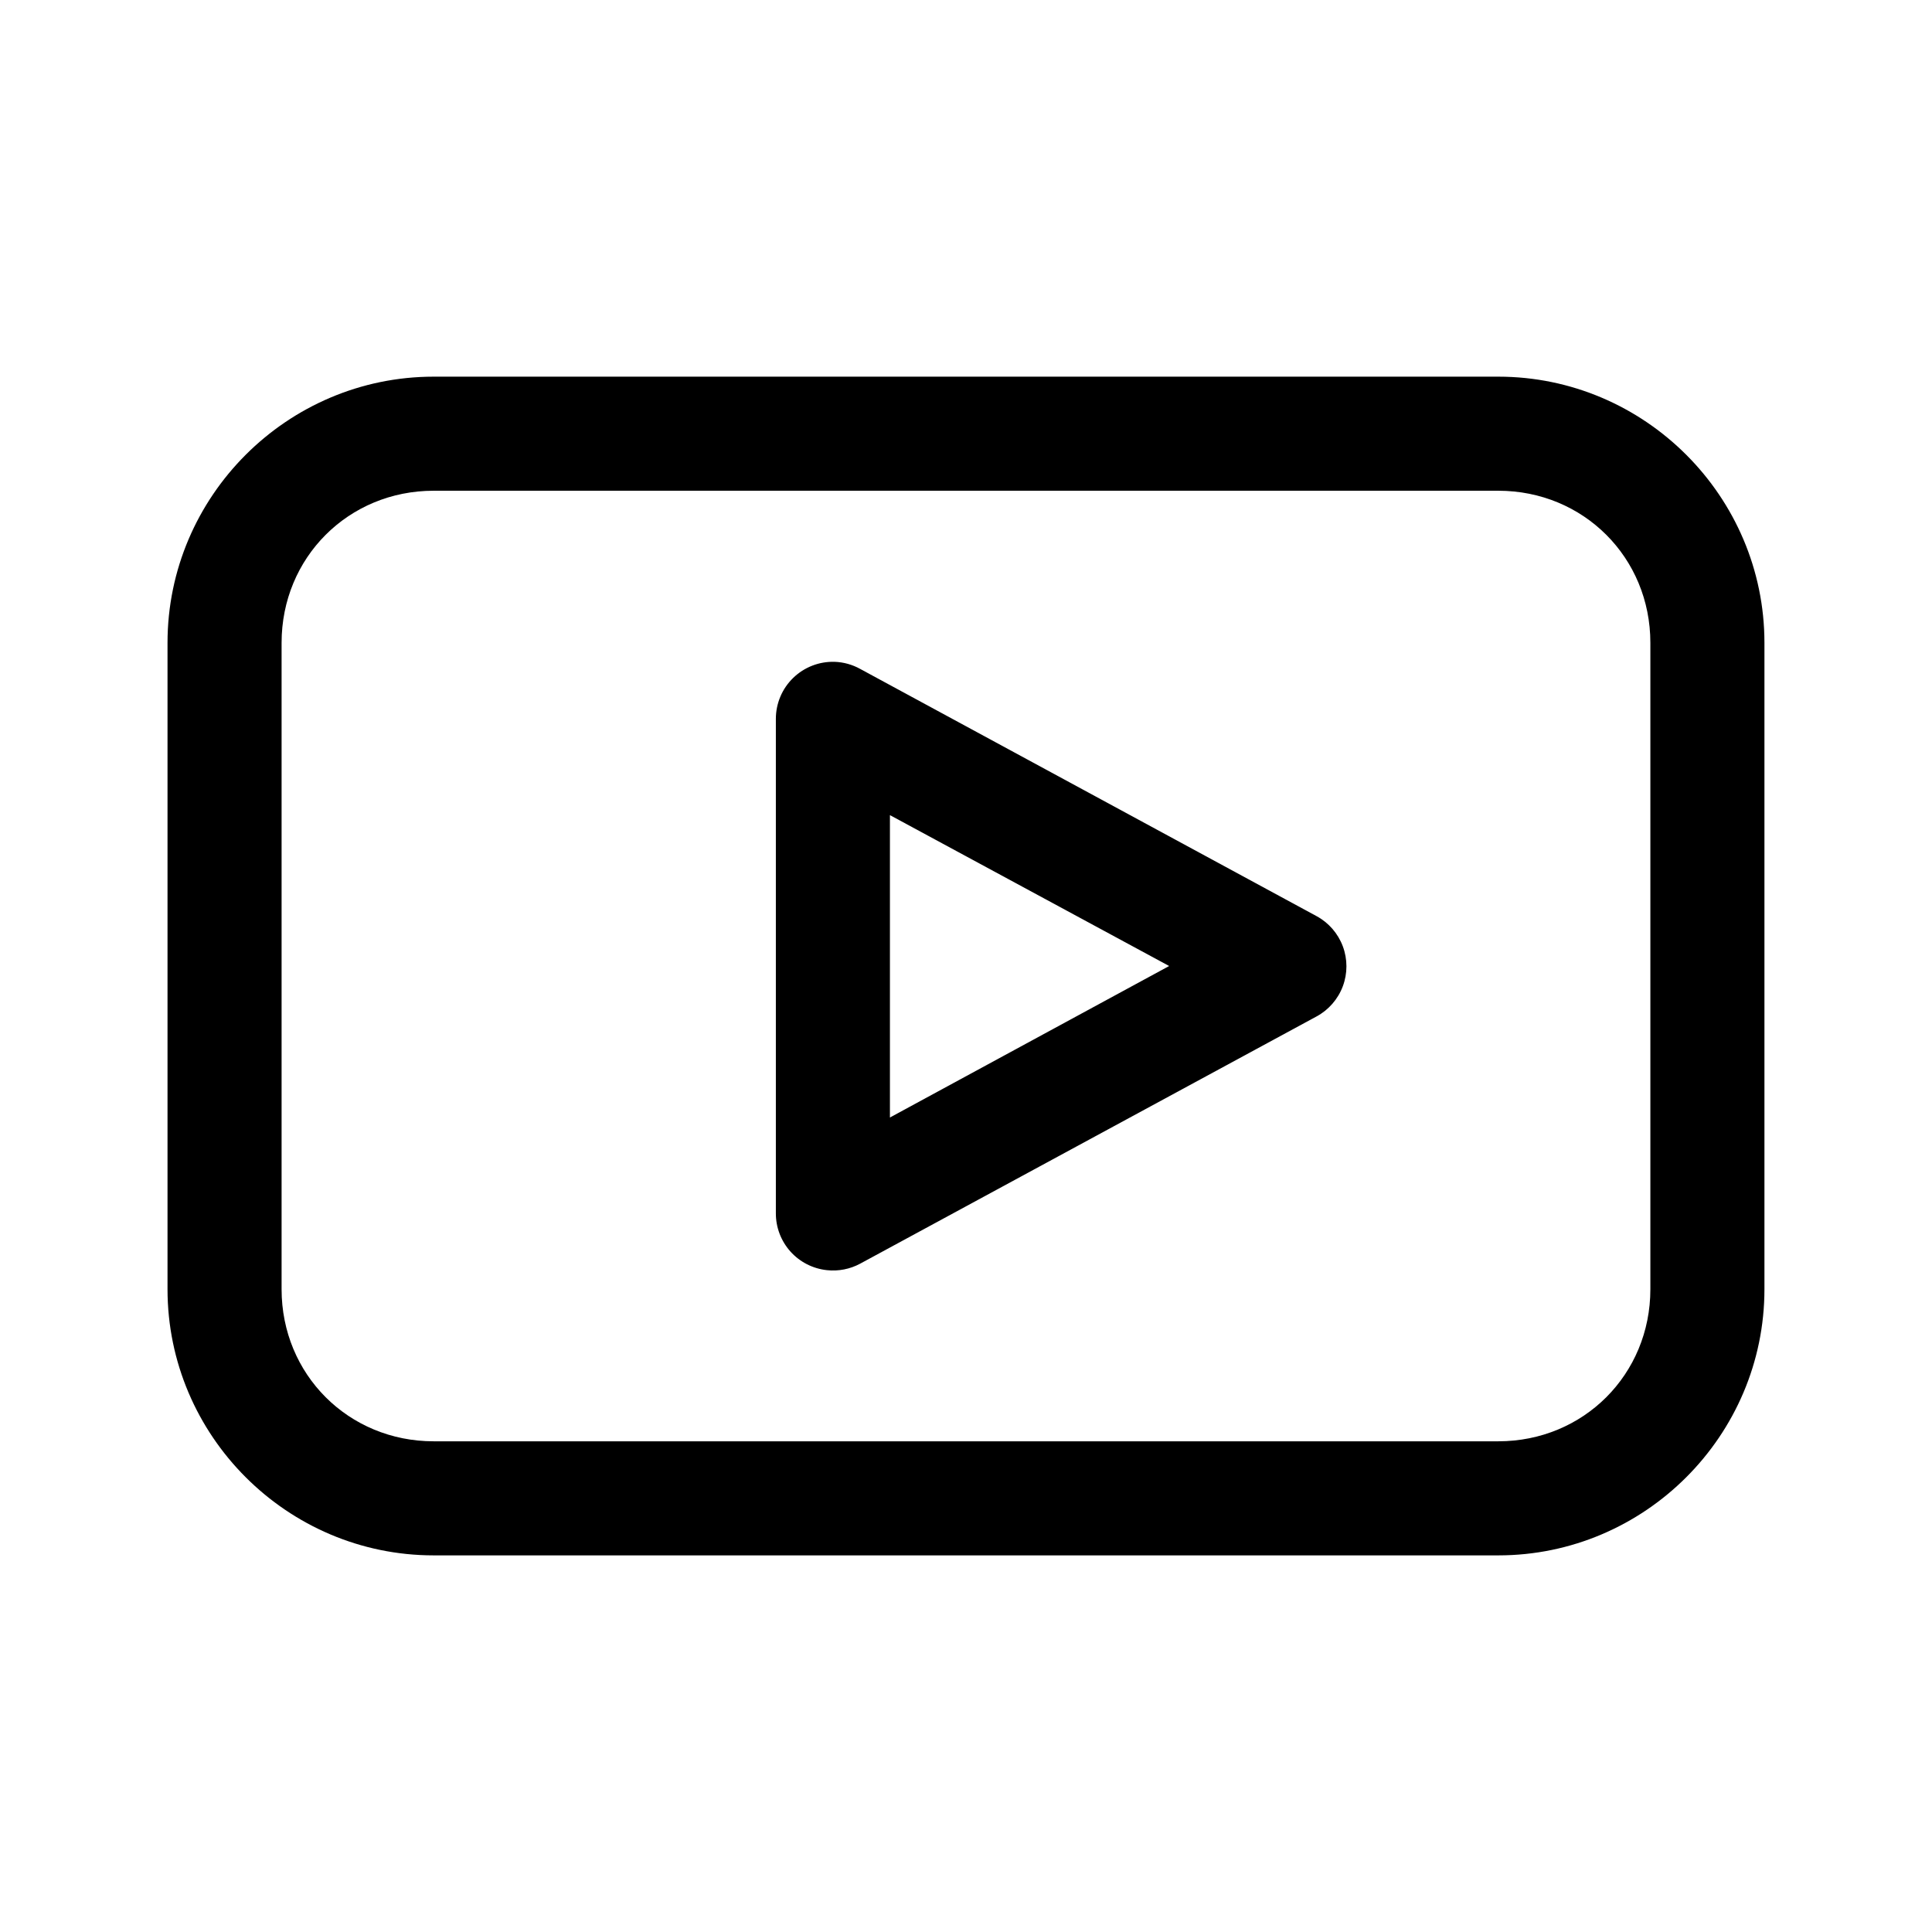
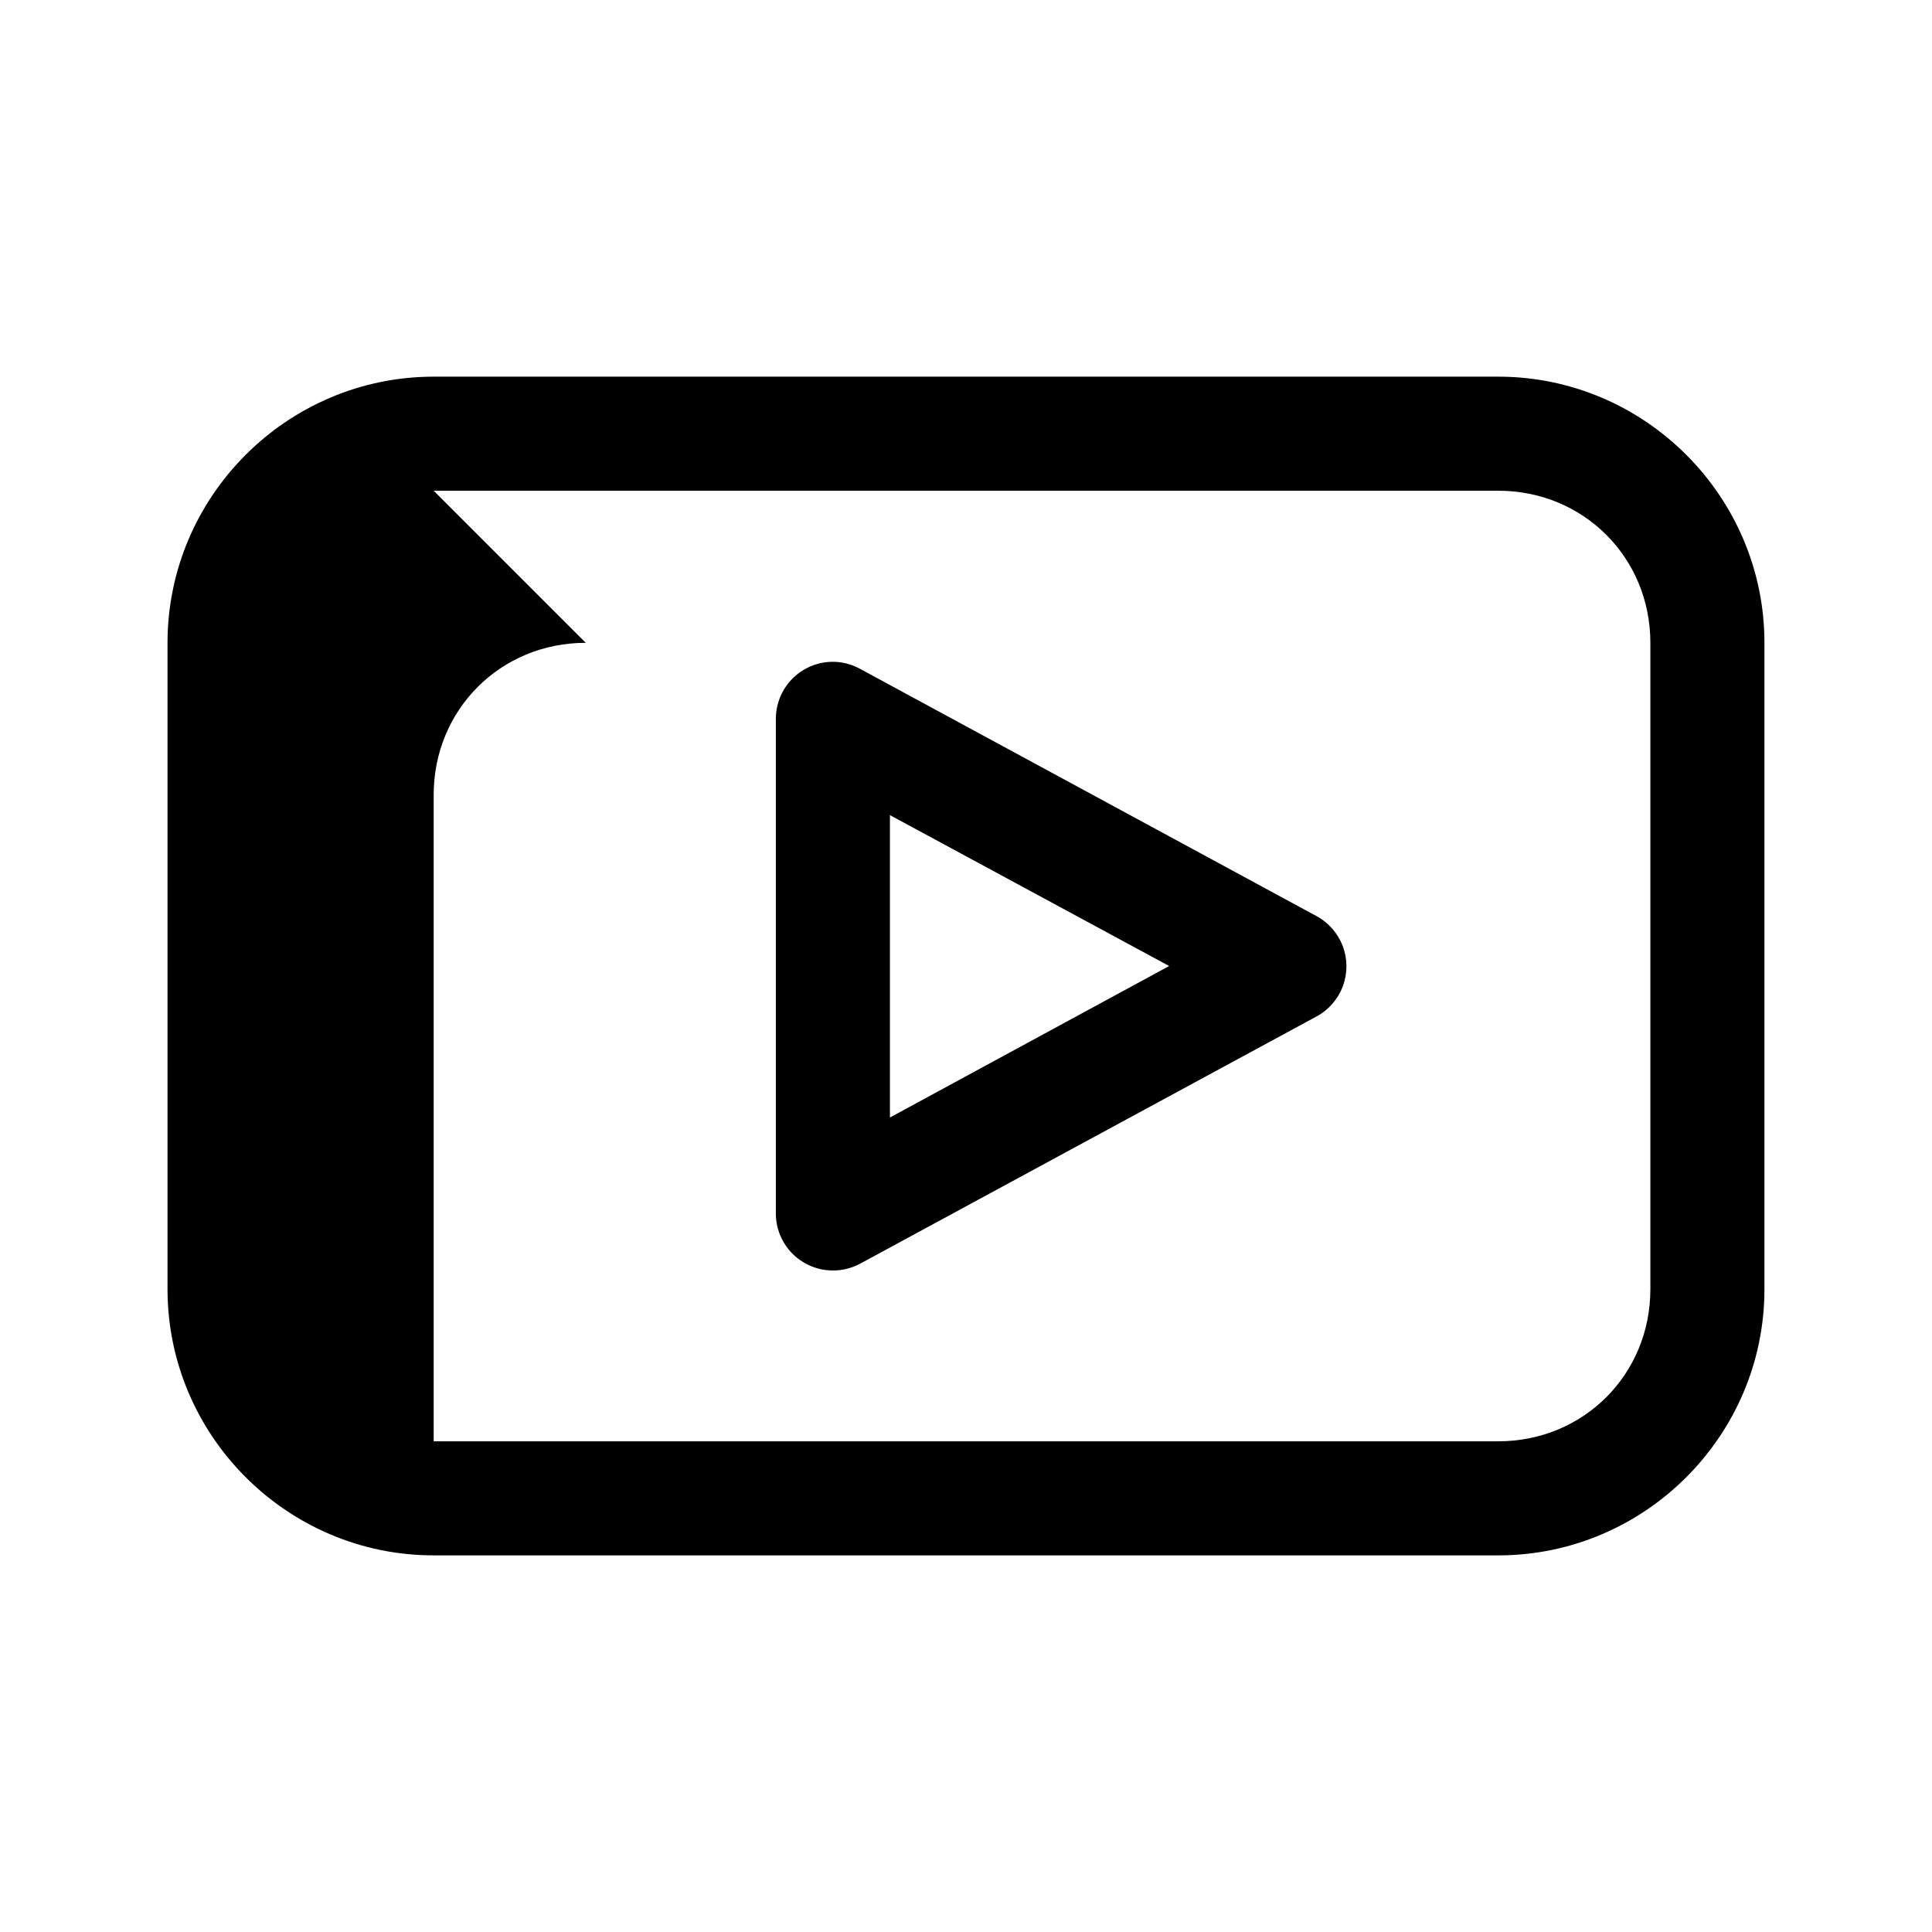
<svg xmlns="http://www.w3.org/2000/svg" fill="#000000" width="800px" height="800px" version="1.1" viewBox="144 144 512 512">
-   <path d="m258.93 243.82c-38.812 0-70.535 31.719-70.535 70.535v171.3c0 38.812 31.719 70.535 70.535 70.535h282.13c38.812 0 70.535-31.719 70.535-70.535v-171.3c0-38.812-31.719-70.535-70.535-70.535zm0 30.23h282.13c22.59 0 40.305 17.715 40.305 40.305v171.3c0 22.59-17.715 40.305-40.305 40.305h-282.13c-22.59 0-40.305-17.715-40.305-40.305v-171.3c0-22.59 17.715-40.305 40.305-40.305zm106.27 45.344-0.004-0.004c-4.09-0.129-8.055 1.41-10.992 4.258-2.938 2.848-4.594 6.766-4.594 10.855v130.99c-0.02 3.75 1.355 7.371 3.856 10.168 2.504 2.793 5.957 4.555 9.684 4.945 3.047 0.328 6.121-0.273 8.816-1.73l120.91-65.496c3.219-1.734 5.695-4.578 6.981-7.996 1.281-3.422 1.281-7.191 0-10.613-1.285-3.422-3.762-6.266-6.981-8l-120.91-65.496c-2.074-1.152-4.394-1.801-6.769-1.887zm14.641 40.621 73.996 39.988-73.996 40.148z" />
+   <path d="m258.93 243.82c-38.812 0-70.535 31.719-70.535 70.535v171.3c0 38.812 31.719 70.535 70.535 70.535h282.13c38.812 0 70.535-31.719 70.535-70.535v-171.3c0-38.812-31.719-70.535-70.535-70.535zm0 30.23h282.13c22.59 0 40.305 17.715 40.305 40.305v171.3c0 22.59-17.715 40.305-40.305 40.305h-282.13v-171.3c0-22.59 17.715-40.305 40.305-40.305zm106.27 45.344-0.004-0.004c-4.09-0.129-8.055 1.41-10.992 4.258-2.938 2.848-4.594 6.766-4.594 10.855v130.99c-0.02 3.75 1.355 7.371 3.856 10.168 2.504 2.793 5.957 4.555 9.684 4.945 3.047 0.328 6.121-0.273 8.816-1.73l120.91-65.496c3.219-1.734 5.695-4.578 6.981-7.996 1.281-3.422 1.281-7.191 0-10.613-1.285-3.422-3.762-6.266-6.981-8l-120.91-65.496c-2.074-1.152-4.394-1.801-6.769-1.887zm14.641 40.621 73.996 39.988-73.996 40.148z" />
</svg>